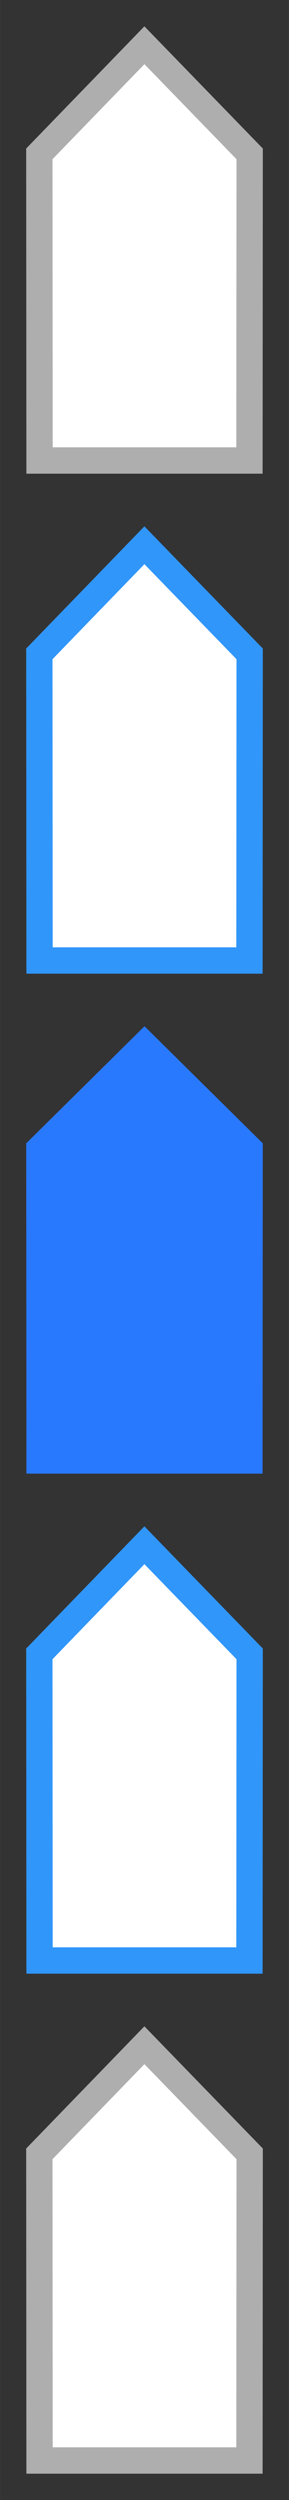
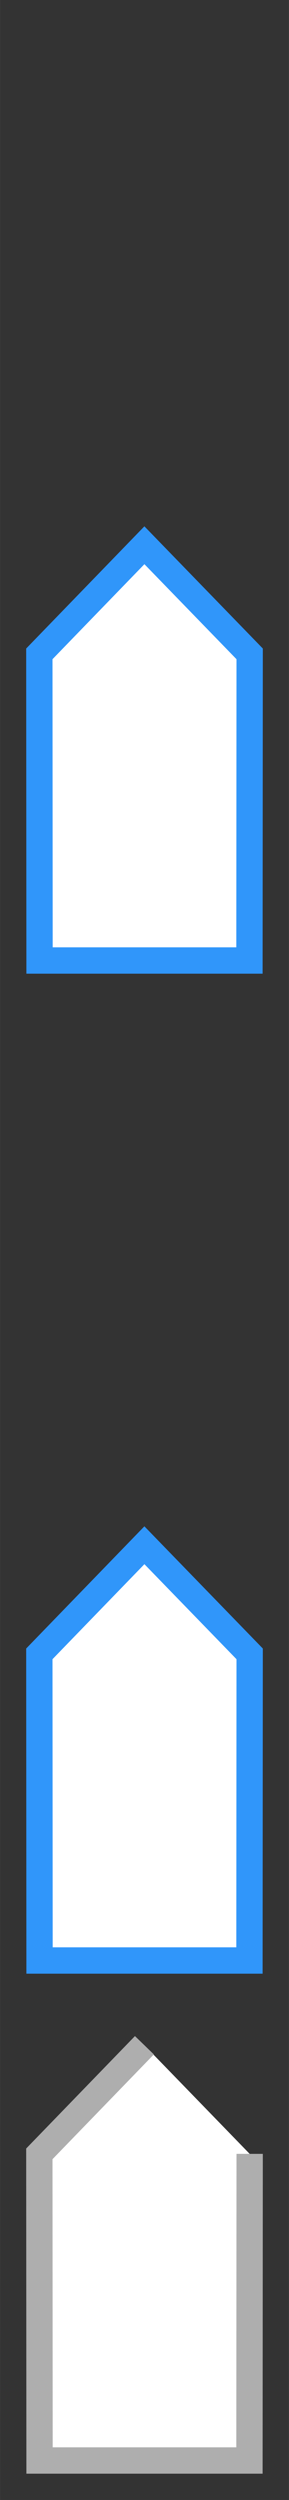
<svg xmlns="http://www.w3.org/2000/svg" id="bitmap:11-32" width="11" height="95" version="1.1" viewBox="0 0 2.91 25.135">
  <rect x="0" y="0" width="2.91" height="25.135" fill="#333333" stroke="none" />
  <g stroke-width=".265">
-     <path d="m2.514 21.655-0.002 3.083h-2.114l-0.002-3.083 1.058-1.092z" fill="#fff" stroke="#aeaeae" />
-     <path d="m2.646 11.495-0.002 3.321h-2.378l-0.002-3.321 1.191-1.177z" fill="#2979ff" />
+     <path d="m2.514 21.655-0.002 3.083h-2.114l-0.002-3.083 1.058-1.092" fill="#fff" stroke="#aeaeae" />
    <g fill="#fff">
-       <path d="m2.514 1.547-0.002 3.083h-2.114l-0.002-3.083 1.058-1.092z" stroke="#aeaeae" />
      <path d="m2.514 16.628-0.002 3.083h-2.114l-0.002-3.083 1.058-1.092z" stroke="#3096fa" />
      <path d="m2.514 6.574-0.002 3.083h-2.114l-0.002-3.083 1.058-1.092z" stroke="#3096fa" />
    </g>
  </g>
</svg>